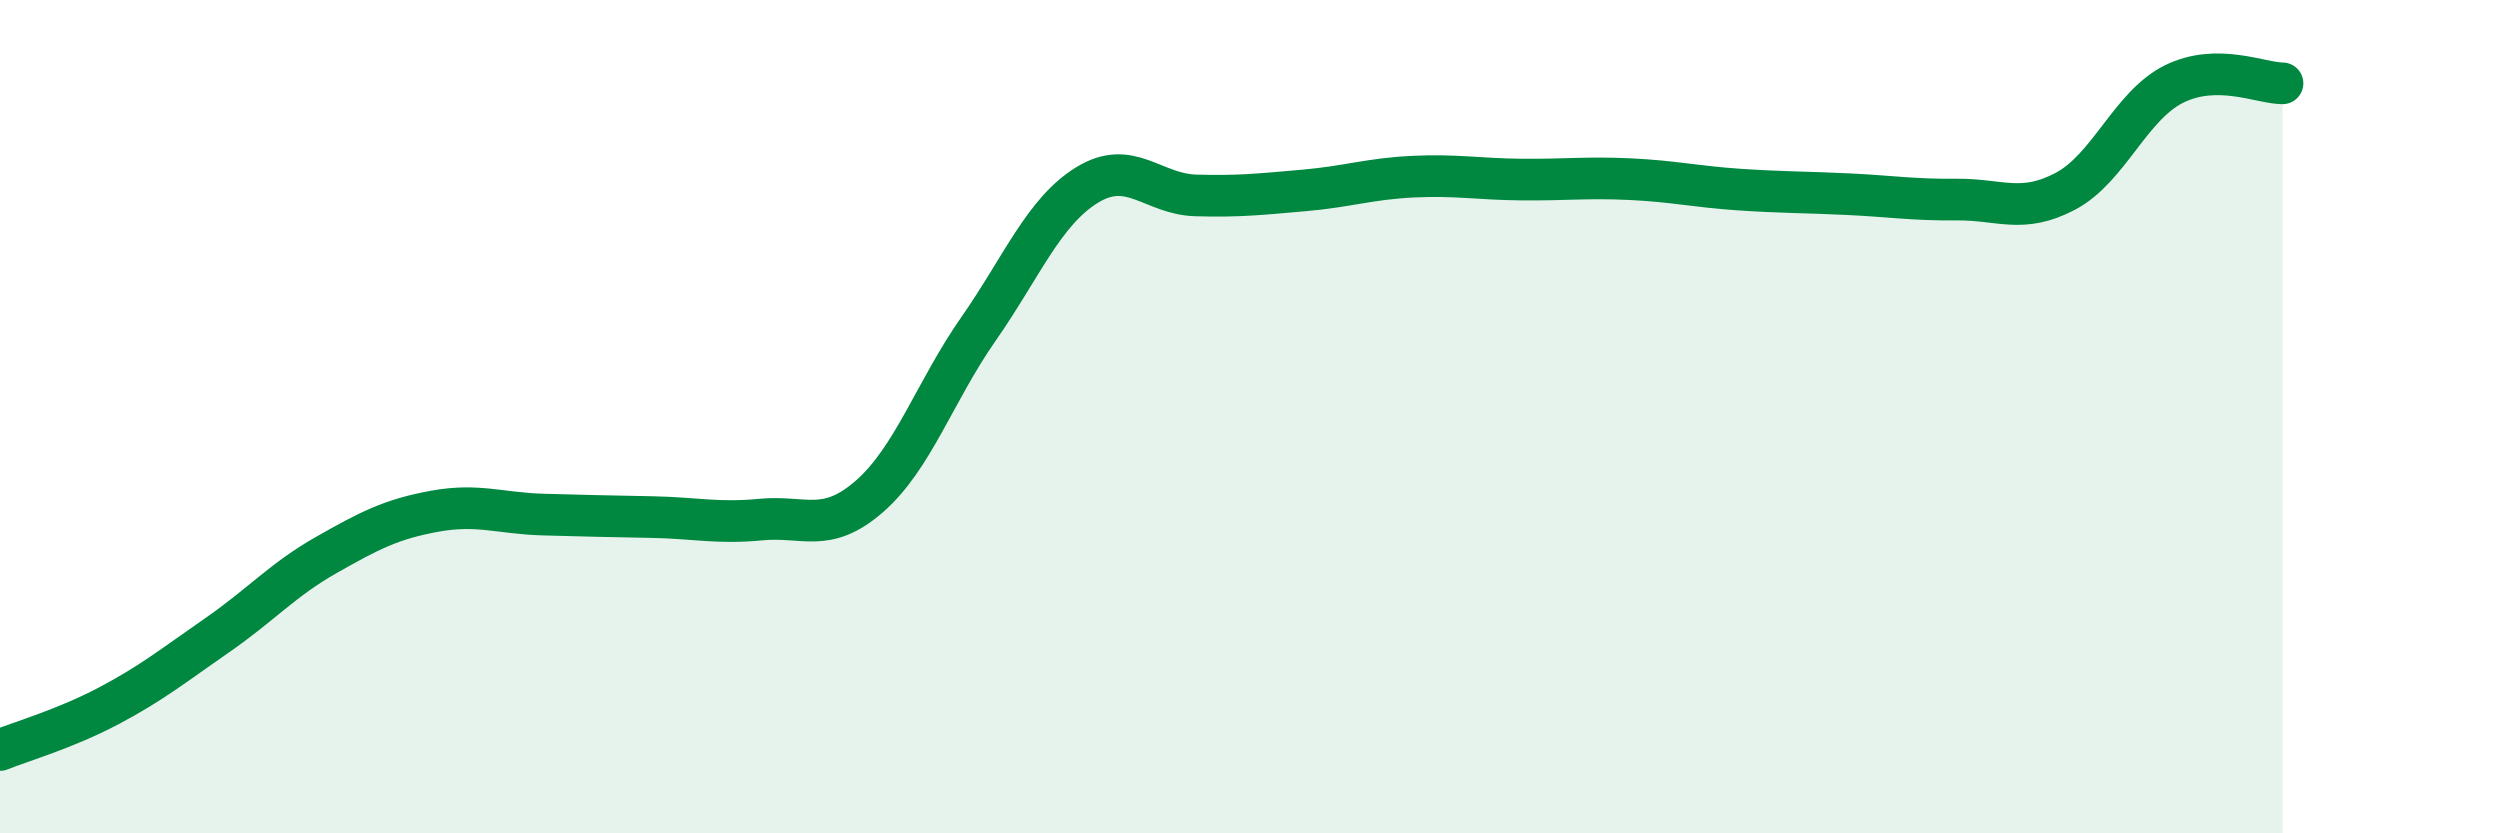
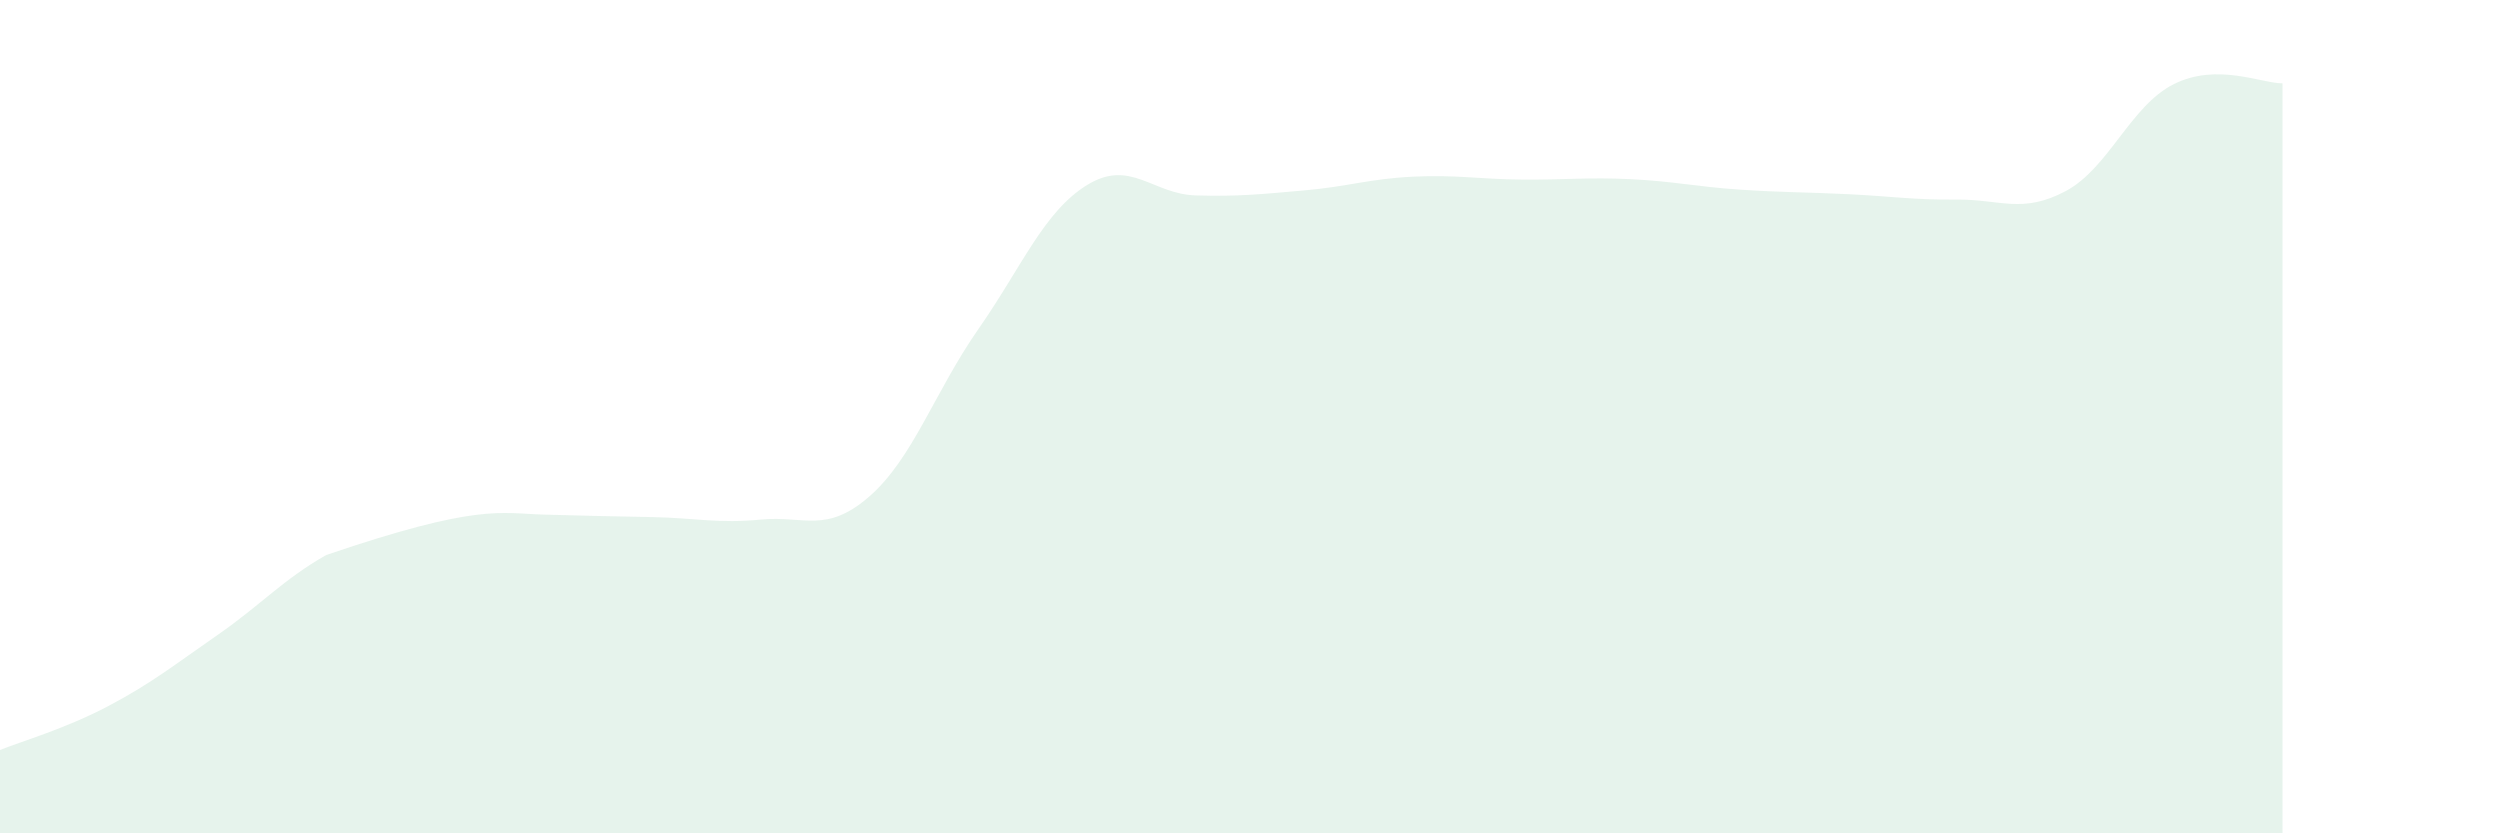
<svg xmlns="http://www.w3.org/2000/svg" width="60" height="20" viewBox="0 0 60 20">
-   <path d="M 0,18 C 0.52,17.79 1.57,17.49 2.61,16.94 C 3.65,16.39 4.18,15.96 5.22,15.24 C 6.26,14.52 6.79,13.91 7.83,13.32 C 8.87,12.73 9.39,12.46 10.43,12.27 C 11.47,12.08 12,12.32 13.04,12.35 C 14.08,12.38 14.61,12.39 15.65,12.41 C 16.69,12.43 17.22,12.57 18.26,12.47 C 19.3,12.37 19.83,12.82 20.87,11.91 C 21.91,11 22.44,9.39 23.48,7.9 C 24.52,6.41 25.05,5.08 26.09,4.44 C 27.13,3.8 27.66,4.66 28.7,4.69 C 29.74,4.72 30.26,4.66 31.3,4.57 C 32.34,4.48 32.87,4.29 33.91,4.24 C 34.95,4.19 35.48,4.3 36.52,4.31 C 37.56,4.32 38.09,4.25 39.13,4.3 C 40.17,4.35 40.7,4.48 41.74,4.55 C 42.78,4.62 43.31,4.61 44.35,4.66 C 45.39,4.71 45.92,4.8 46.96,4.79 C 48,4.78 48.53,5.14 49.57,4.59 C 50.61,4.04 51.13,2.54 52.17,2.02 C 53.21,1.5 54.26,2 54.78,2L54.78 20L0 20Z" fill="#008740" opacity="0.1" stroke-linecap="round" stroke-linejoin="round" />
-   <path d="M 0,18 C 0.52,17.79 1.57,17.49 2.61,16.94 C 3.65,16.39 4.18,15.96 5.22,15.24 C 6.26,14.52 6.79,13.91 7.83,13.32 C 8.87,12.73 9.39,12.46 10.43,12.27 C 11.47,12.08 12,12.32 13.04,12.35 C 14.08,12.38 14.61,12.39 15.65,12.41 C 16.69,12.43 17.22,12.57 18.26,12.47 C 19.3,12.37 19.83,12.82 20.87,11.91 C 21.91,11 22.44,9.39 23.48,7.9 C 24.52,6.41 25.05,5.08 26.09,4.44 C 27.13,3.8 27.66,4.66 28.7,4.69 C 29.74,4.72 30.26,4.66 31.3,4.57 C 32.34,4.48 32.87,4.29 33.91,4.24 C 34.95,4.19 35.48,4.3 36.52,4.31 C 37.56,4.32 38.09,4.25 39.13,4.3 C 40.17,4.35 40.7,4.48 41.74,4.55 C 42.78,4.62 43.31,4.61 44.35,4.66 C 45.39,4.71 45.92,4.8 46.96,4.79 C 48,4.78 48.53,5.14 49.57,4.59 C 50.61,4.04 51.13,2.54 52.17,2.02 C 53.21,1.5 54.26,2 54.78,2" stroke="#008740" stroke-width="1" fill="none" stroke-linecap="round" stroke-linejoin="round" />
+   <path d="M 0,18 C 0.52,17.79 1.57,17.49 2.61,16.94 C 3.65,16.39 4.18,15.96 5.22,15.24 C 6.26,14.52 6.79,13.91 7.83,13.32 C 11.47,12.08 12,12.32 13.04,12.35 C 14.08,12.38 14.61,12.39 15.65,12.41 C 16.69,12.43 17.22,12.57 18.26,12.47 C 19.3,12.37 19.83,12.82 20.87,11.91 C 21.91,11 22.44,9.39 23.48,7.9 C 24.52,6.41 25.05,5.08 26.09,4.44 C 27.13,3.8 27.66,4.66 28.7,4.69 C 29.74,4.72 30.26,4.66 31.3,4.57 C 32.34,4.48 32.87,4.29 33.91,4.24 C 34.95,4.19 35.48,4.3 36.52,4.31 C 37.56,4.32 38.09,4.25 39.13,4.3 C 40.17,4.35 40.7,4.48 41.74,4.55 C 42.78,4.62 43.31,4.61 44.35,4.66 C 45.39,4.71 45.92,4.8 46.96,4.79 C 48,4.78 48.53,5.14 49.57,4.59 C 50.61,4.04 51.13,2.54 52.17,2.02 C 53.21,1.5 54.26,2 54.78,2L54.78 20L0 20Z" fill="#008740" opacity="0.1" stroke-linecap="round" stroke-linejoin="round" />
</svg>